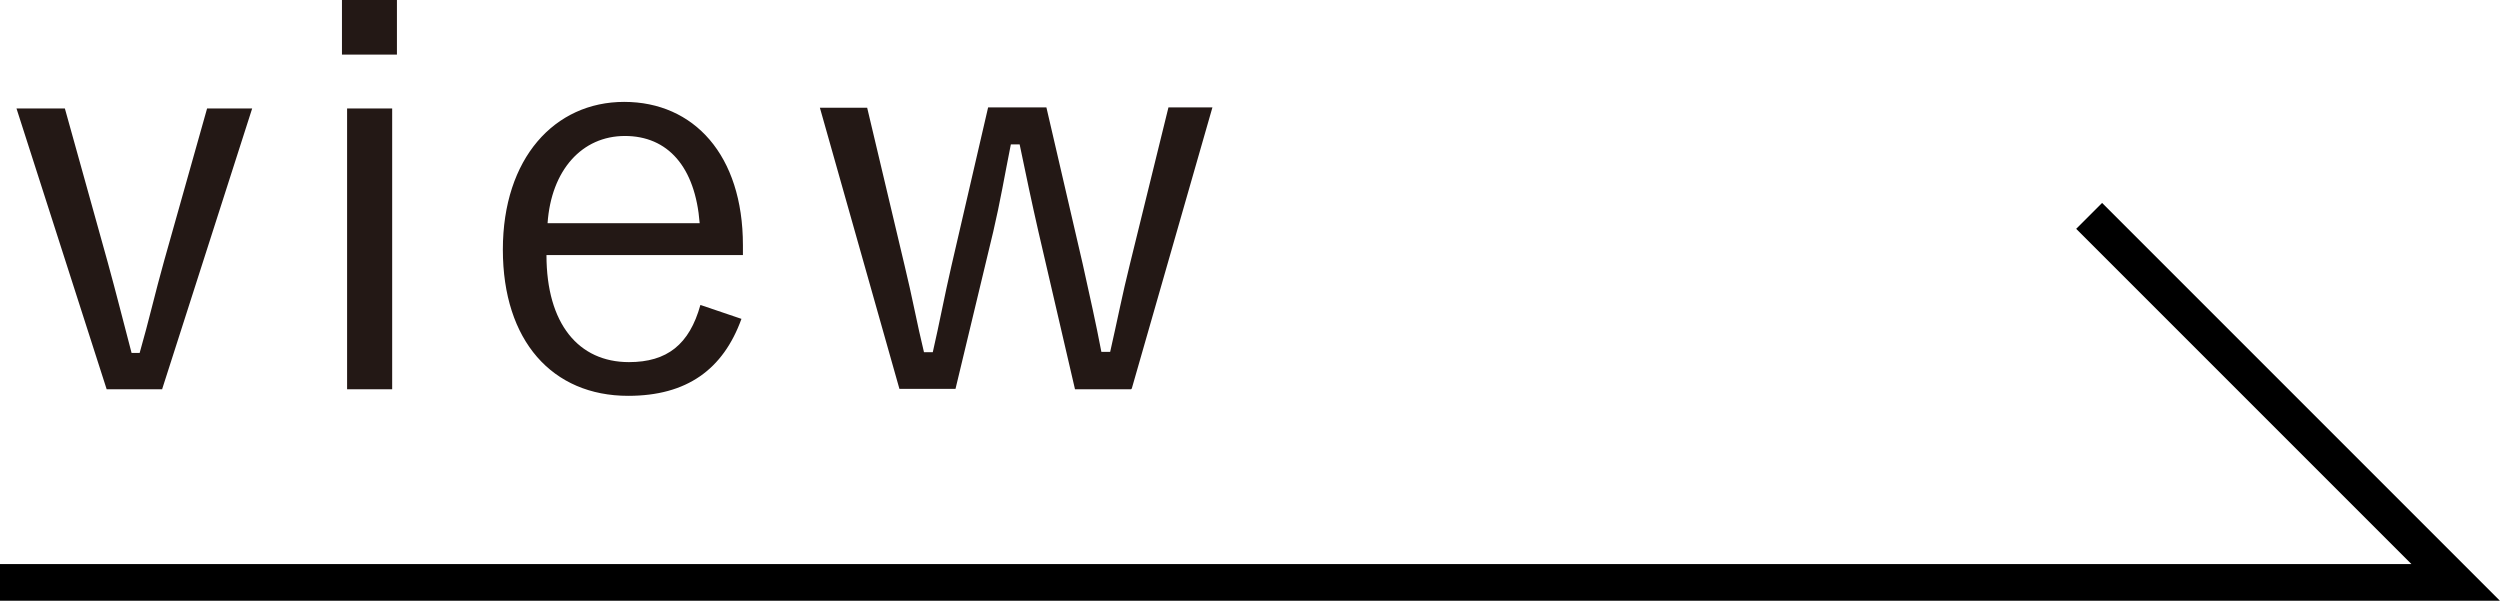
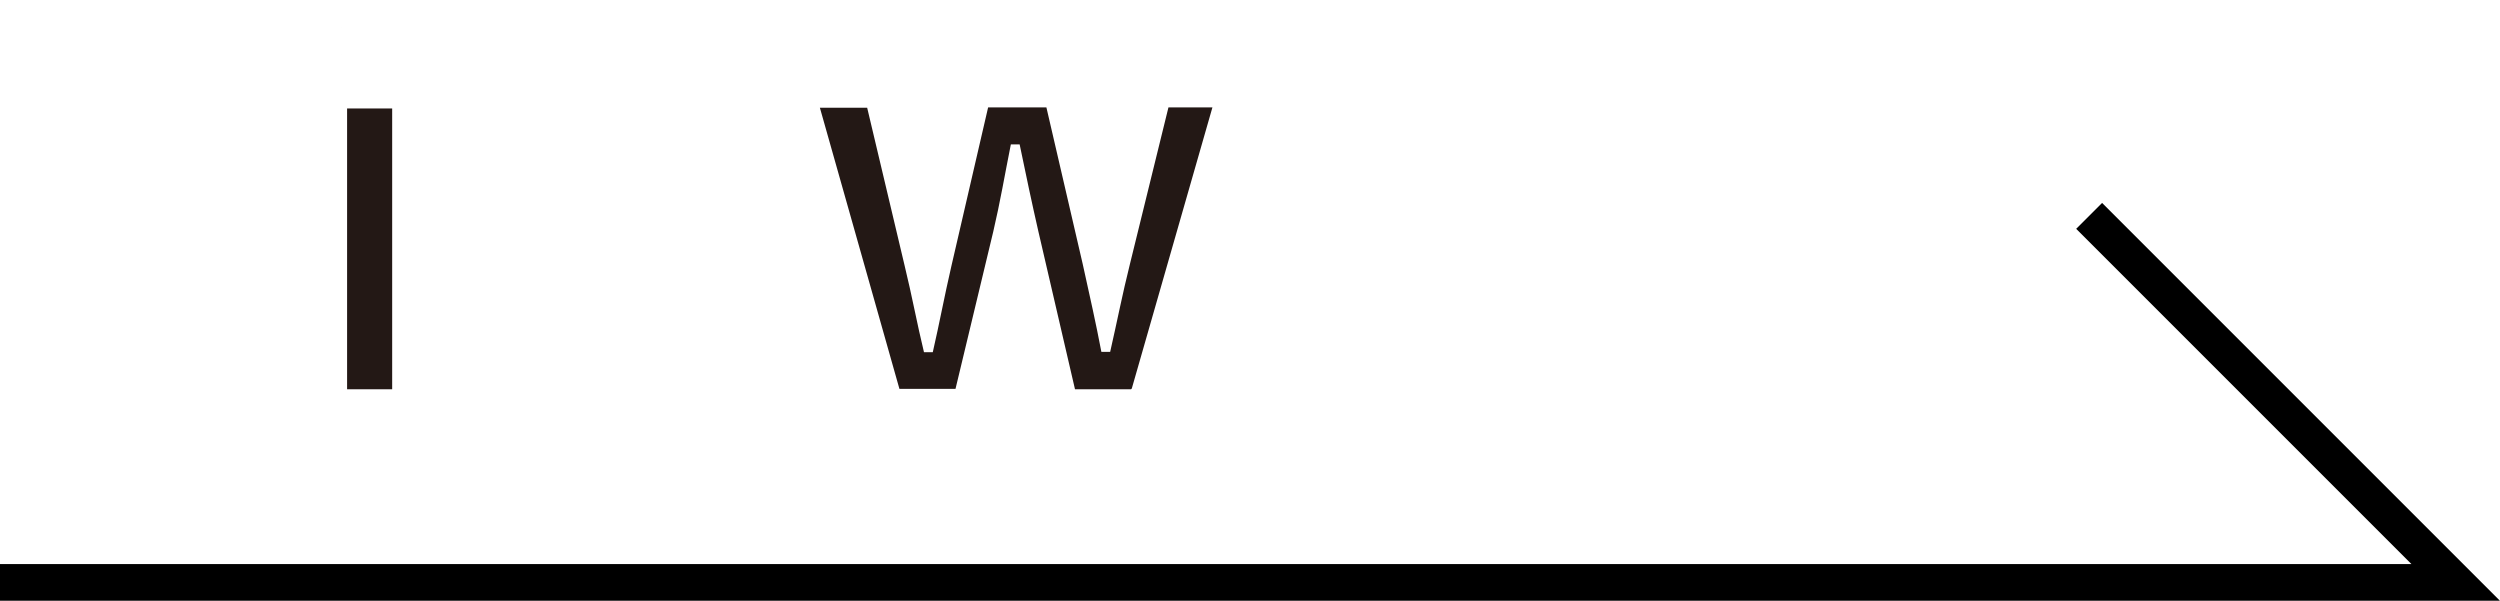
<svg xmlns="http://www.w3.org/2000/svg" id="_レイヤー_2" viewBox="0 0 68.21 16.39">
  <defs>
    <style>.cls-1{fill:none;stroke:#000;stroke-miterlimit:10;}.cls-2{fill:#231815;}</style>
  </defs>
  <g id="_レイヤー_1-2">
    <g>
      <polyline class="cls-1" points="0 15.89 67 15.89 57 5.89" />
      <g>
-         <path class="cls-2" d="M4.42,10.62h-1.51L.45,2.96H1.77l1.17,4.2c.24,.87,.42,1.6,.65,2.47h.22c.25-.87,.42-1.63,.67-2.52l1.17-4.15h1.23l-2.46,7.67Z" />
-         <path class="cls-2" d="M10.83,1.49h-1.5V0h1.5V1.49Zm-.13,9.13h-1.23V2.96h1.23v7.67Z" />
-         <path class="cls-2" d="M14.91,6.96c0,1.88,.88,2.92,2.25,2.92,1.04,0,1.65-.48,1.95-1.56l1.12,.38c-.5,1.38-1.49,2.1-3.09,2.1-2.07,0-3.42-1.5-3.42-3.99s1.41-4.03,3.31-4.03,3.24,1.45,3.24,3.91v.27h-5.37Zm4.18-.87c-.12-1.54-.87-2.38-2.04-2.38s-2.01,.93-2.11,2.38h4.15Z" />
+         <path class="cls-2" d="M10.83,1.49h-1.5V0V1.49Zm-.13,9.13h-1.23V2.96h1.23v7.67Z" />
        <path class="cls-2" d="M30.86,10.62h-1.53l-1-4.31c-.18-.79-.33-1.5-.51-2.37h-.24c-.17,.85-.29,1.57-.48,2.38l-1.03,4.29h-1.53l-2.17-7.67h1.29l1.02,4.3c.21,.86,.34,1.59,.53,2.37h.24c.18-.78,.32-1.54,.51-2.36l1-4.32h1.59l.99,4.27c.19,.86,.36,1.61,.51,2.4h.24c.19-.83,.33-1.56,.54-2.4l1.05-4.27h1.2l-2.2,7.67Z" />
      </g>
    </g>
  </g>
</svg>